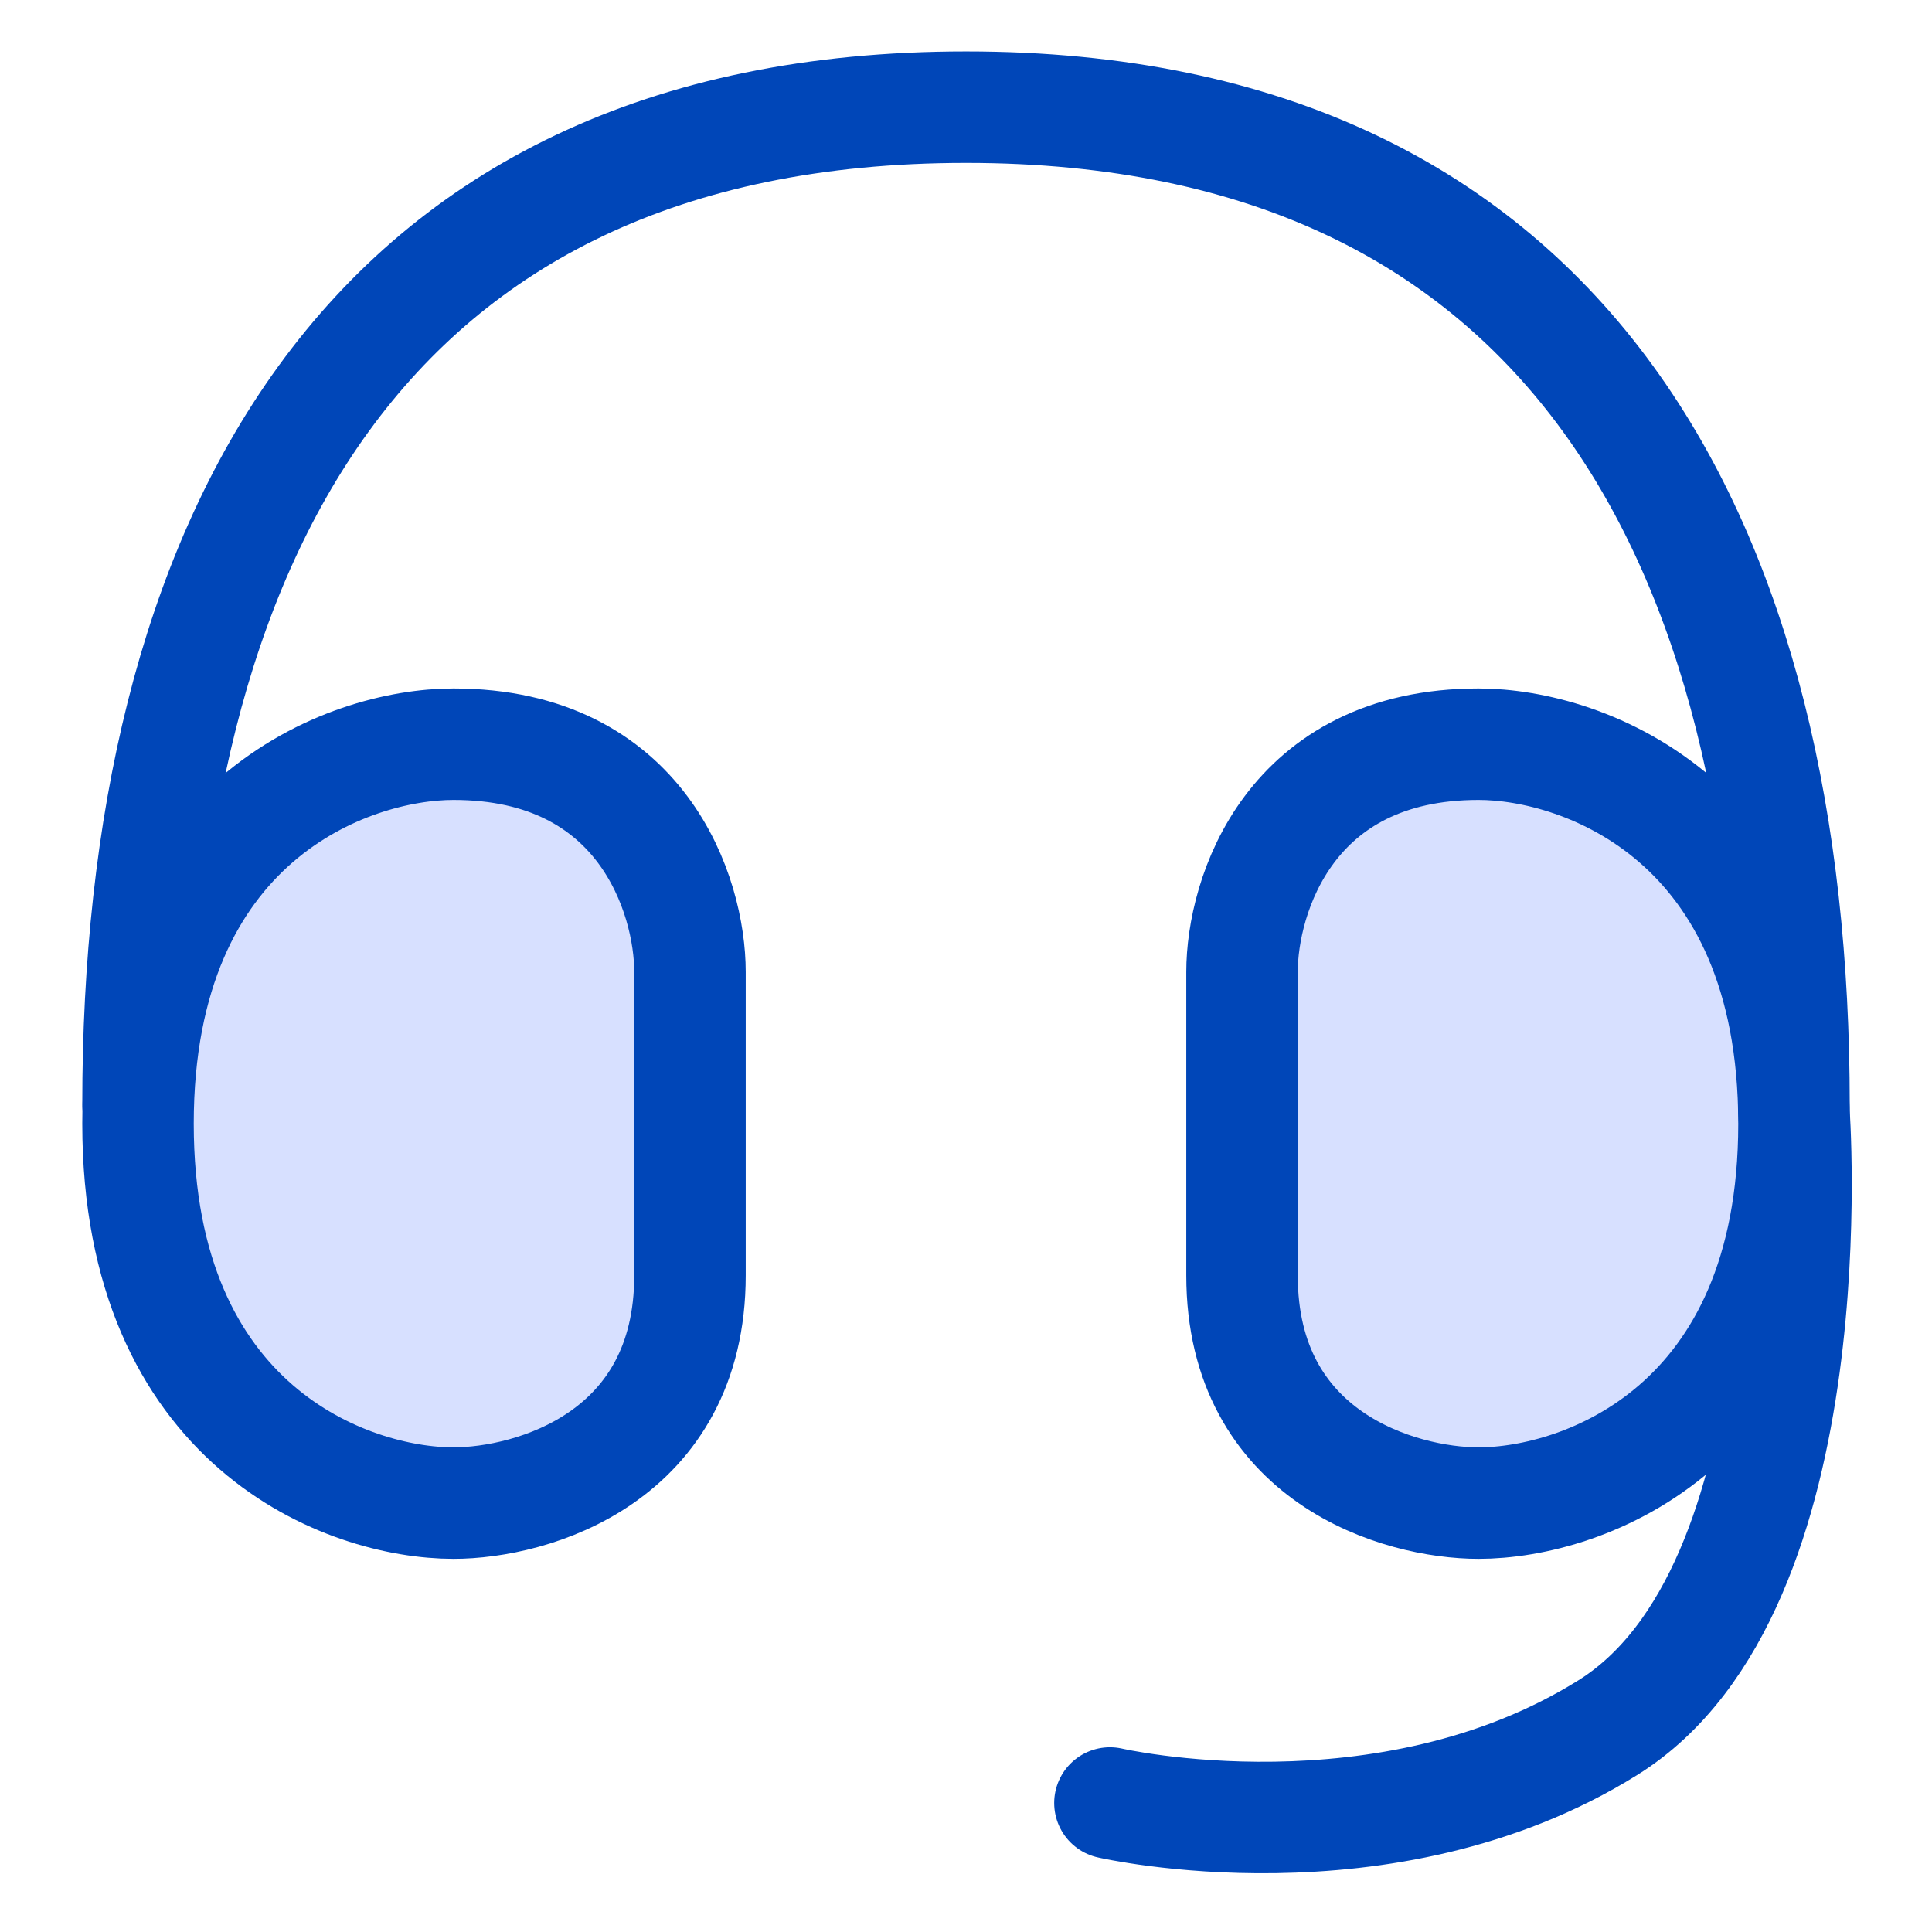
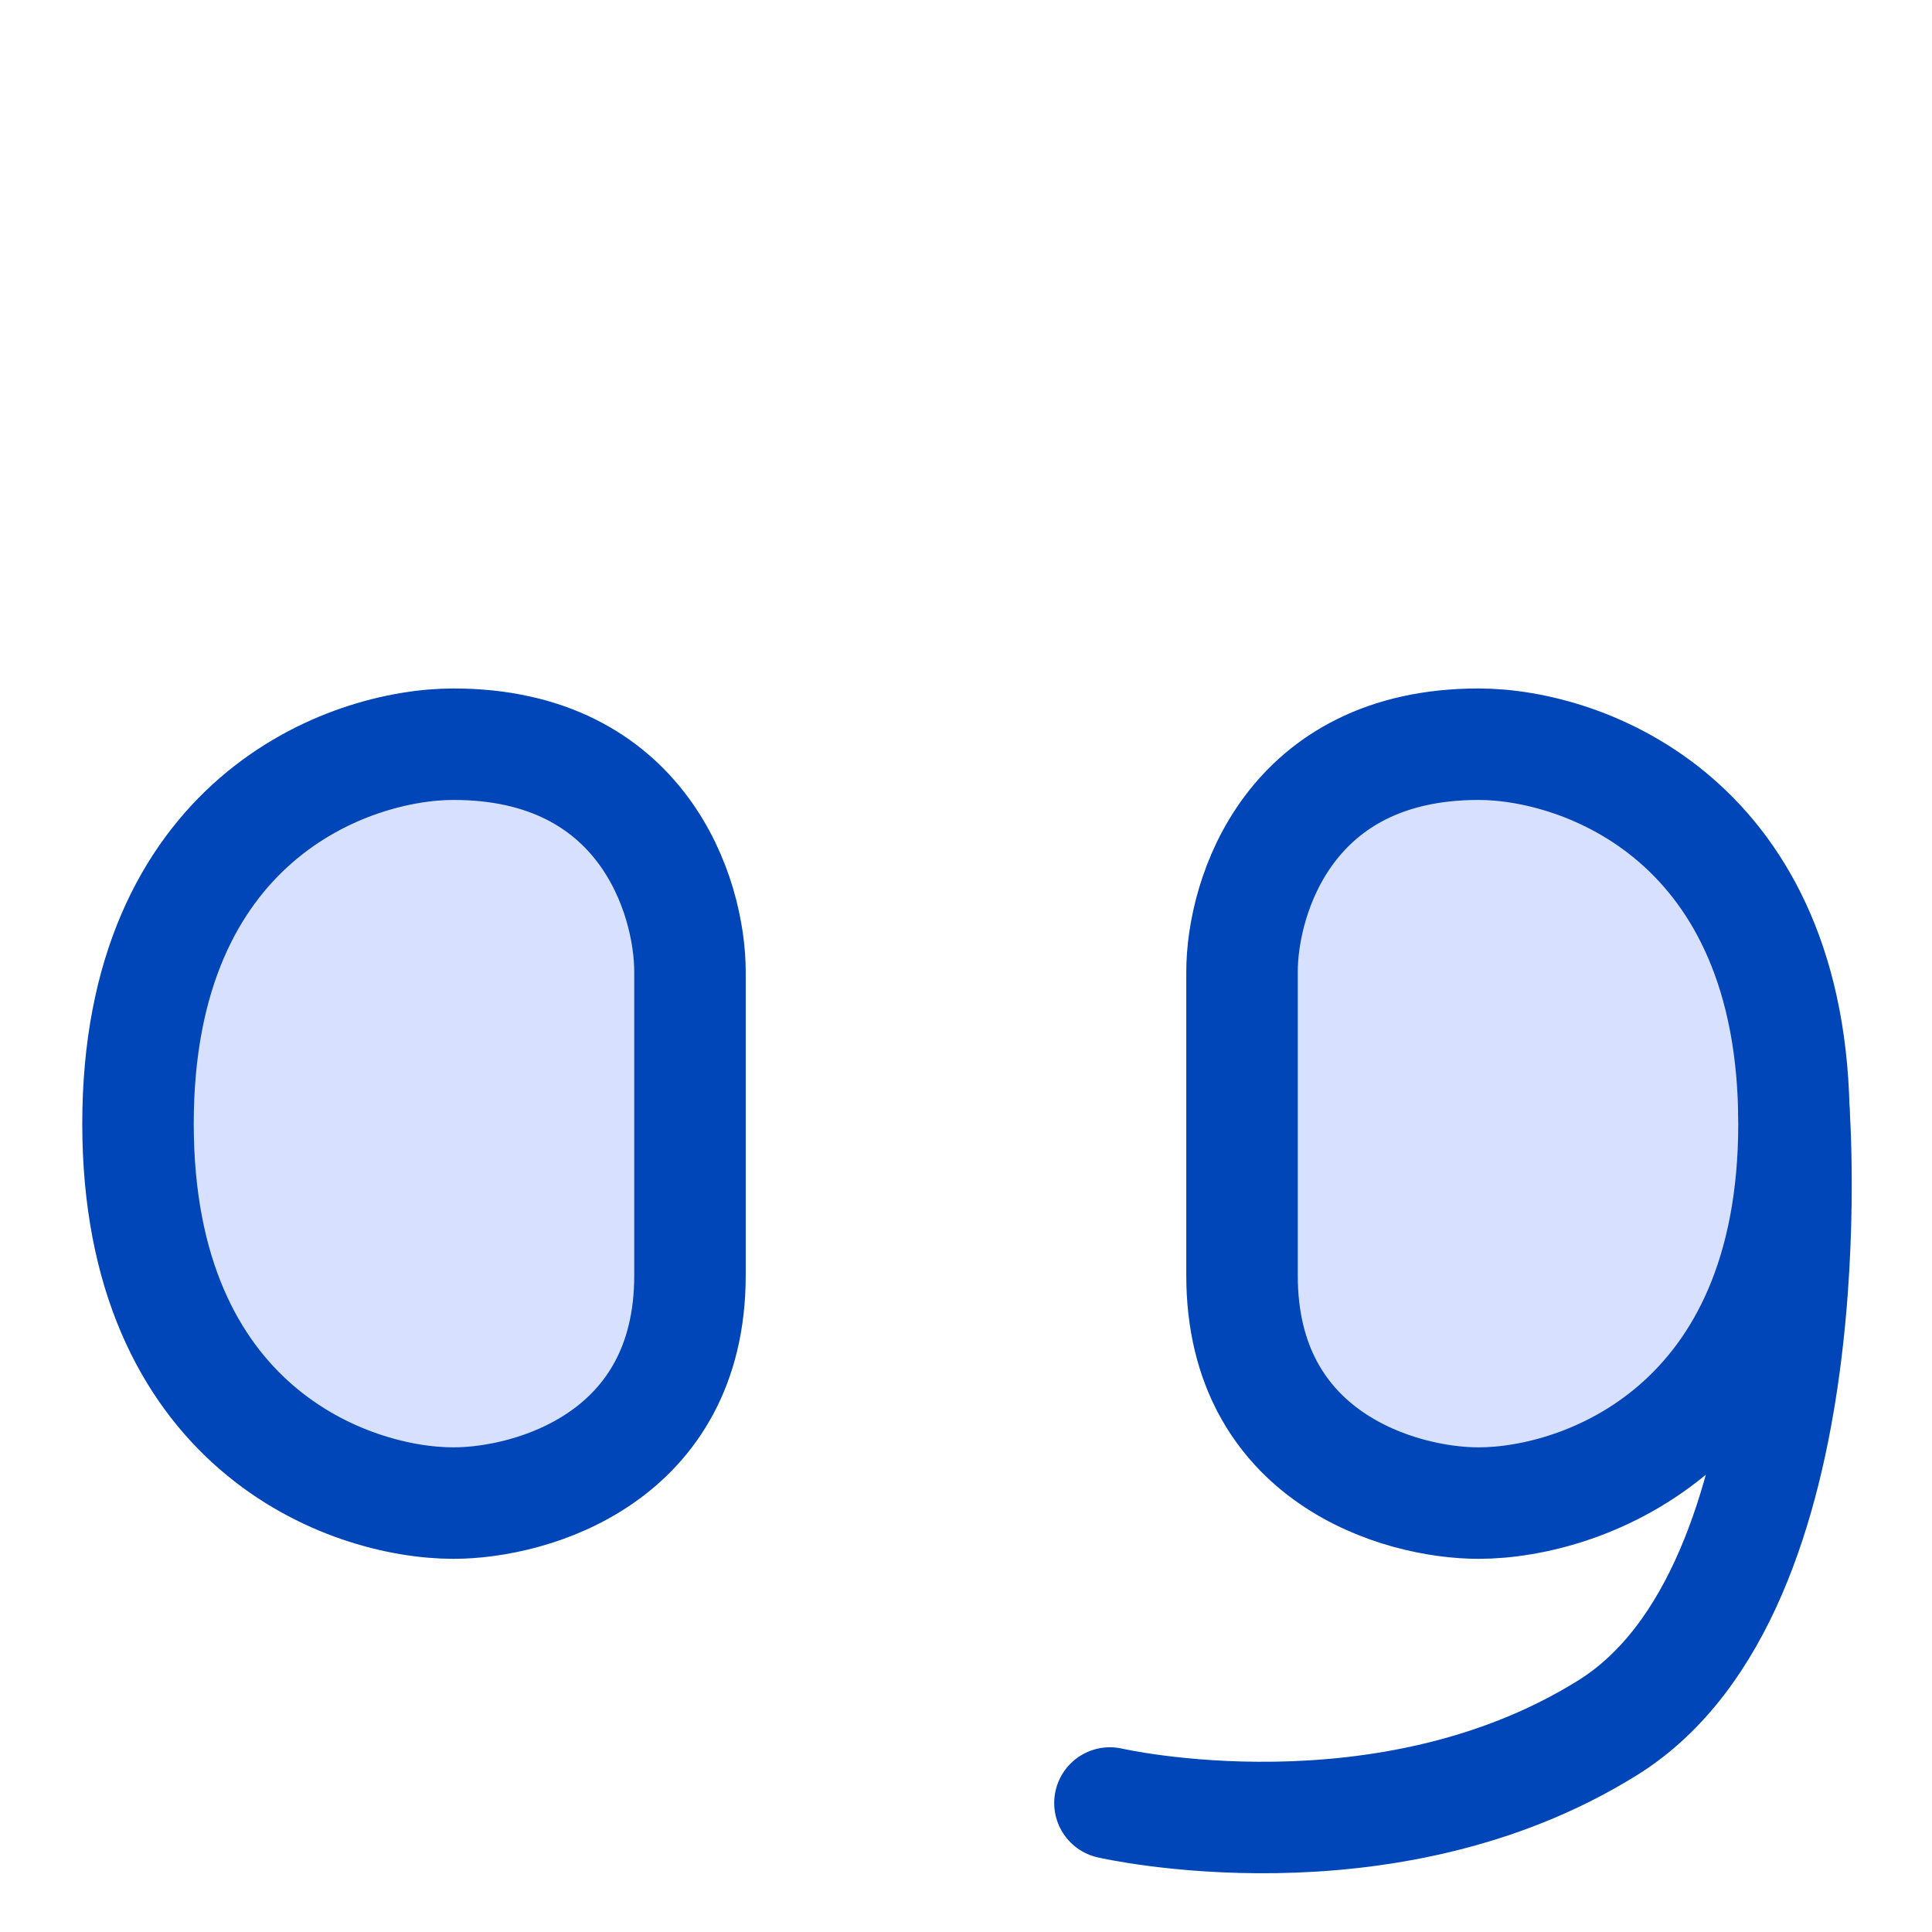
<svg xmlns="http://www.w3.org/2000/svg" width="30" height="30" viewBox="0 0 30 30" fill="none">
-   <path d="M2.143 17.143C2.143 8.572 5.548 1.664 15.001 1.664C24.436 1.664 27.857 8.572 27.857 17.143" stroke="#0046B8" stroke-width="1.731" stroke-linecap="round" />
  <path d="M2.143 17.448C2.143 12.734 5.408 11.556 7.041 11.556C9.98 11.556 10.714 13.913 10.714 15.091V19.805C10.714 22.633 8.265 23.34 7.041 23.34C5.408 23.34 2.143 22.162 2.143 17.448Z" fill="#D7E0FF" stroke="#0046B8" stroke-width="1.731" />
  <path d="M27.857 17.448C27.857 12.734 24.592 11.556 22.959 11.556C20.02 11.556 19.286 13.913 19.286 15.091V19.805C19.286 22.633 21.735 23.34 22.959 23.34C24.592 23.34 27.857 22.162 27.857 17.448Z" fill="#D7E0FF" stroke="#0046B8" stroke-width="1.731" />
  <path d="M27.853 17.206C27.853 17.206 28.425 24.67 24.966 26.827C21.509 28.984 17.235 27.997 17.235 27.997" stroke="#0046B8" stroke-width="1.731" stroke-linecap="round" />
</svg>